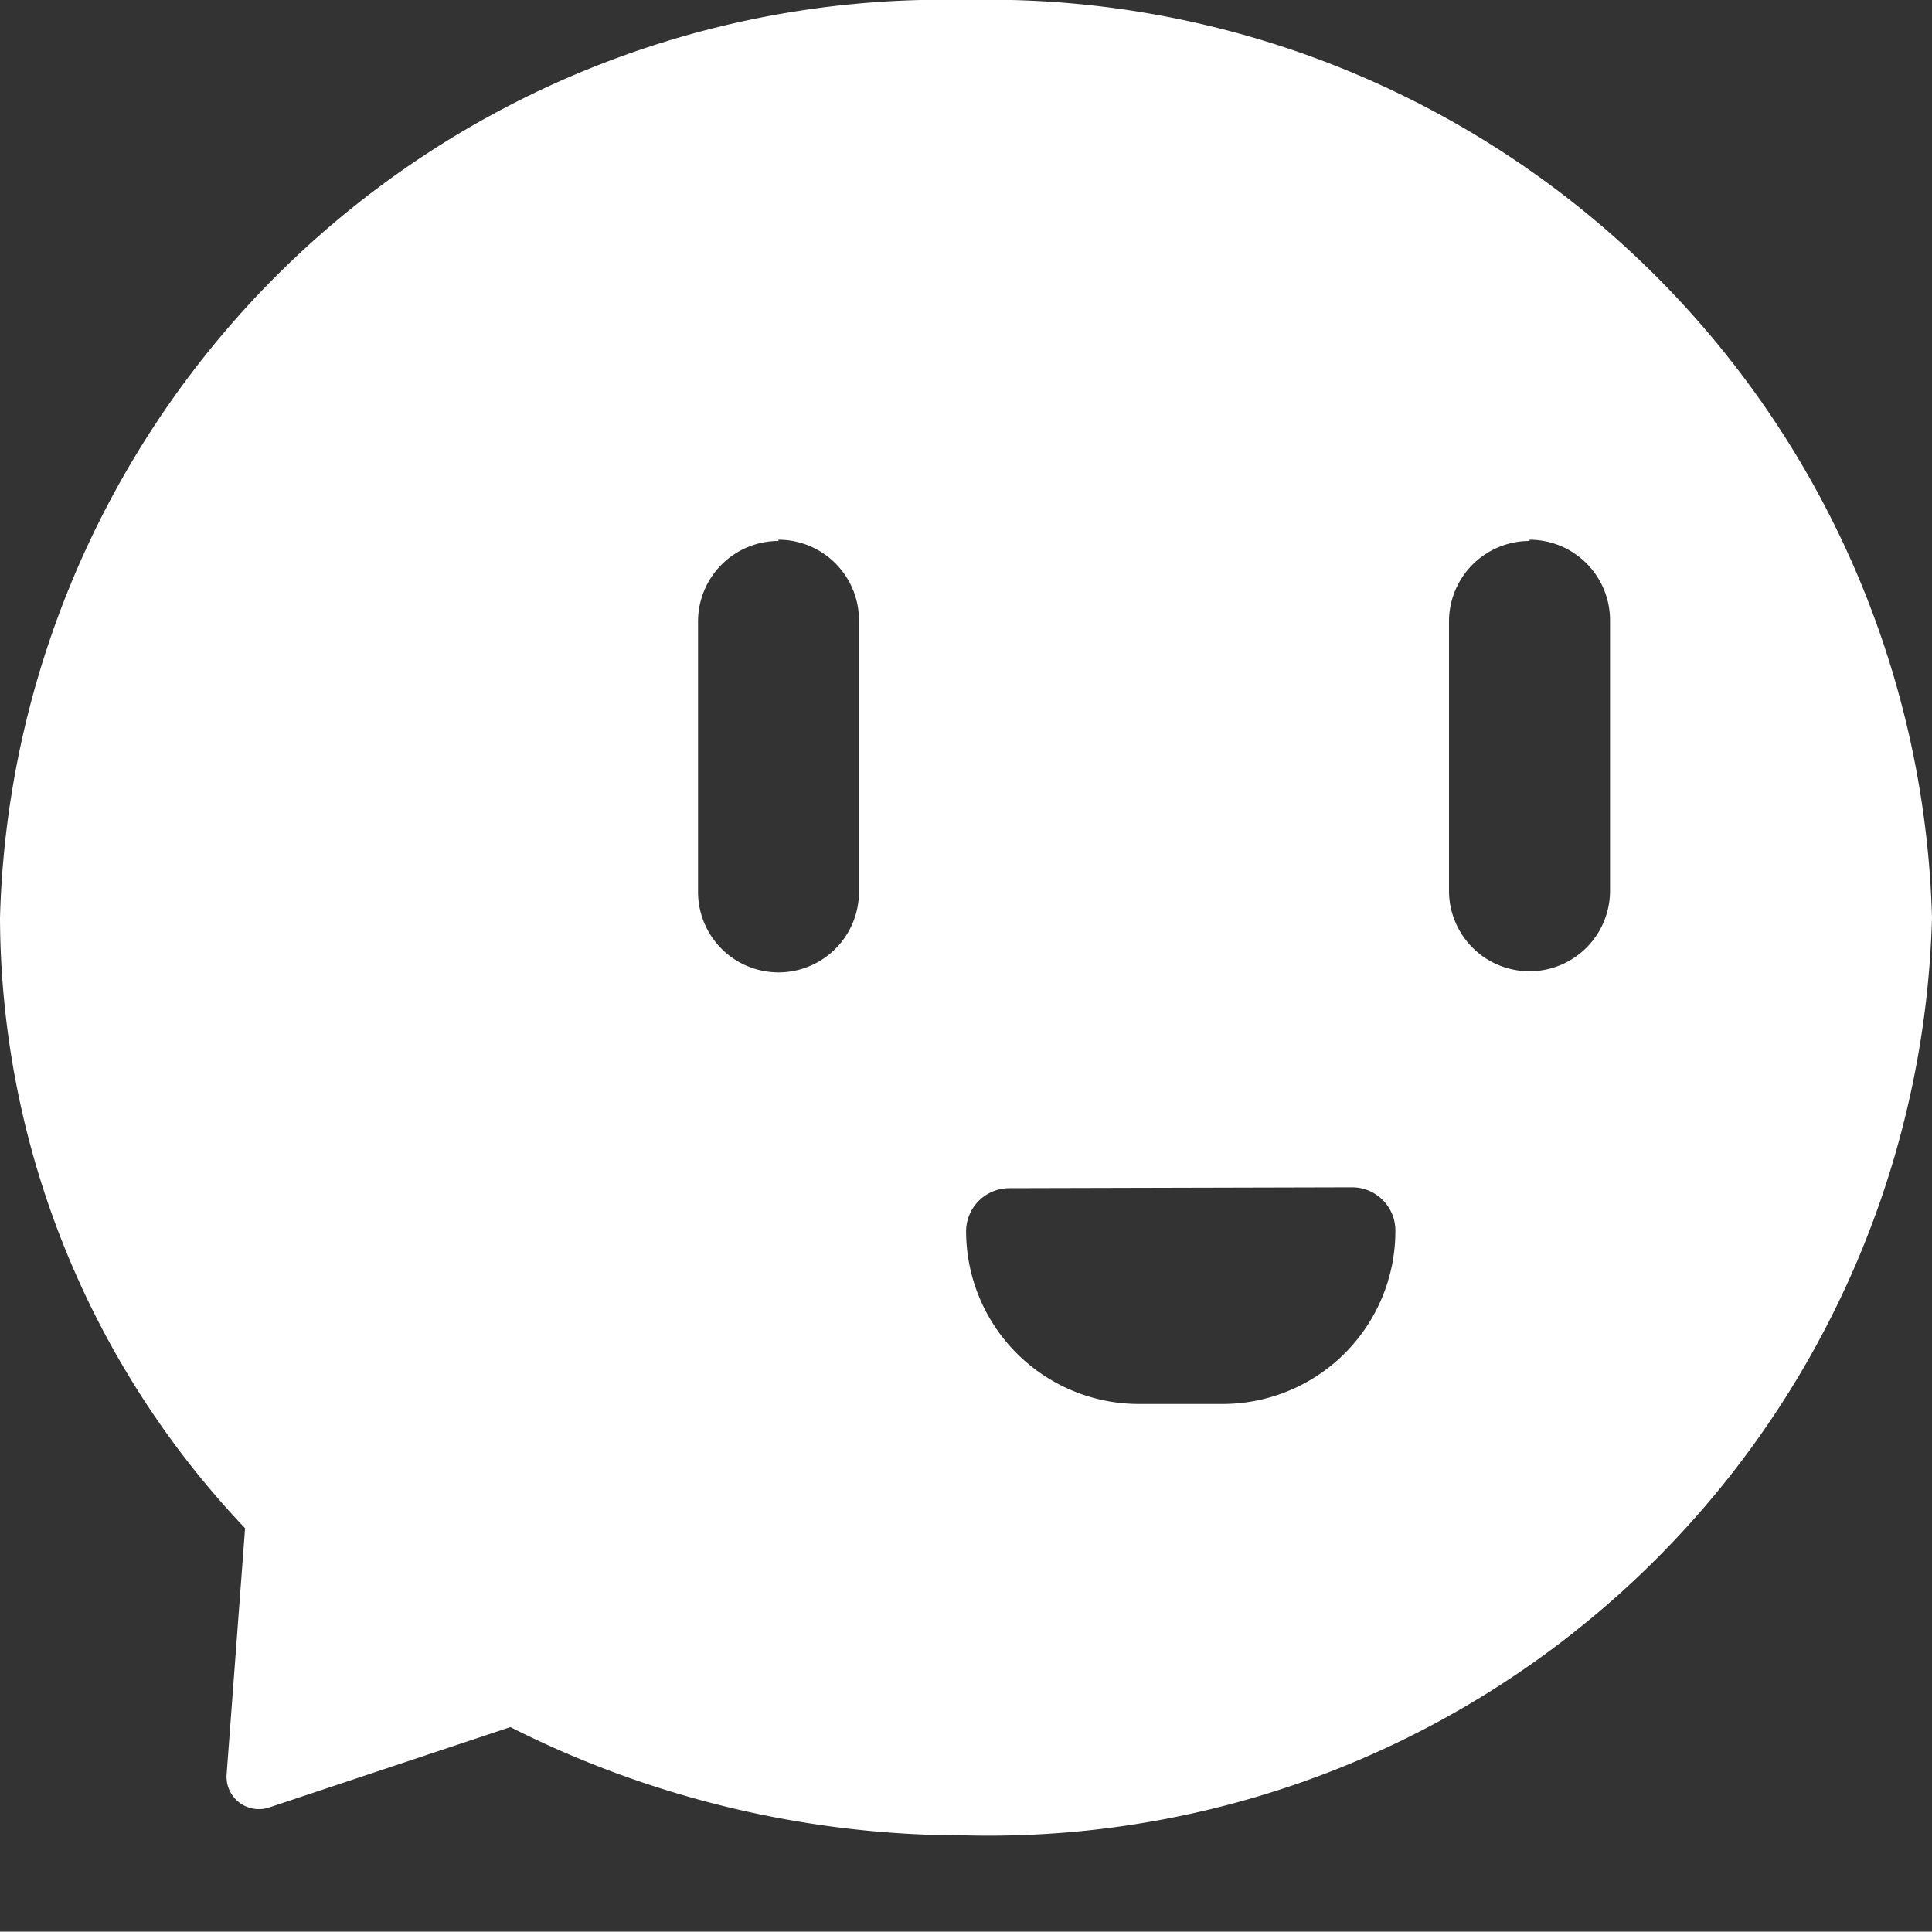
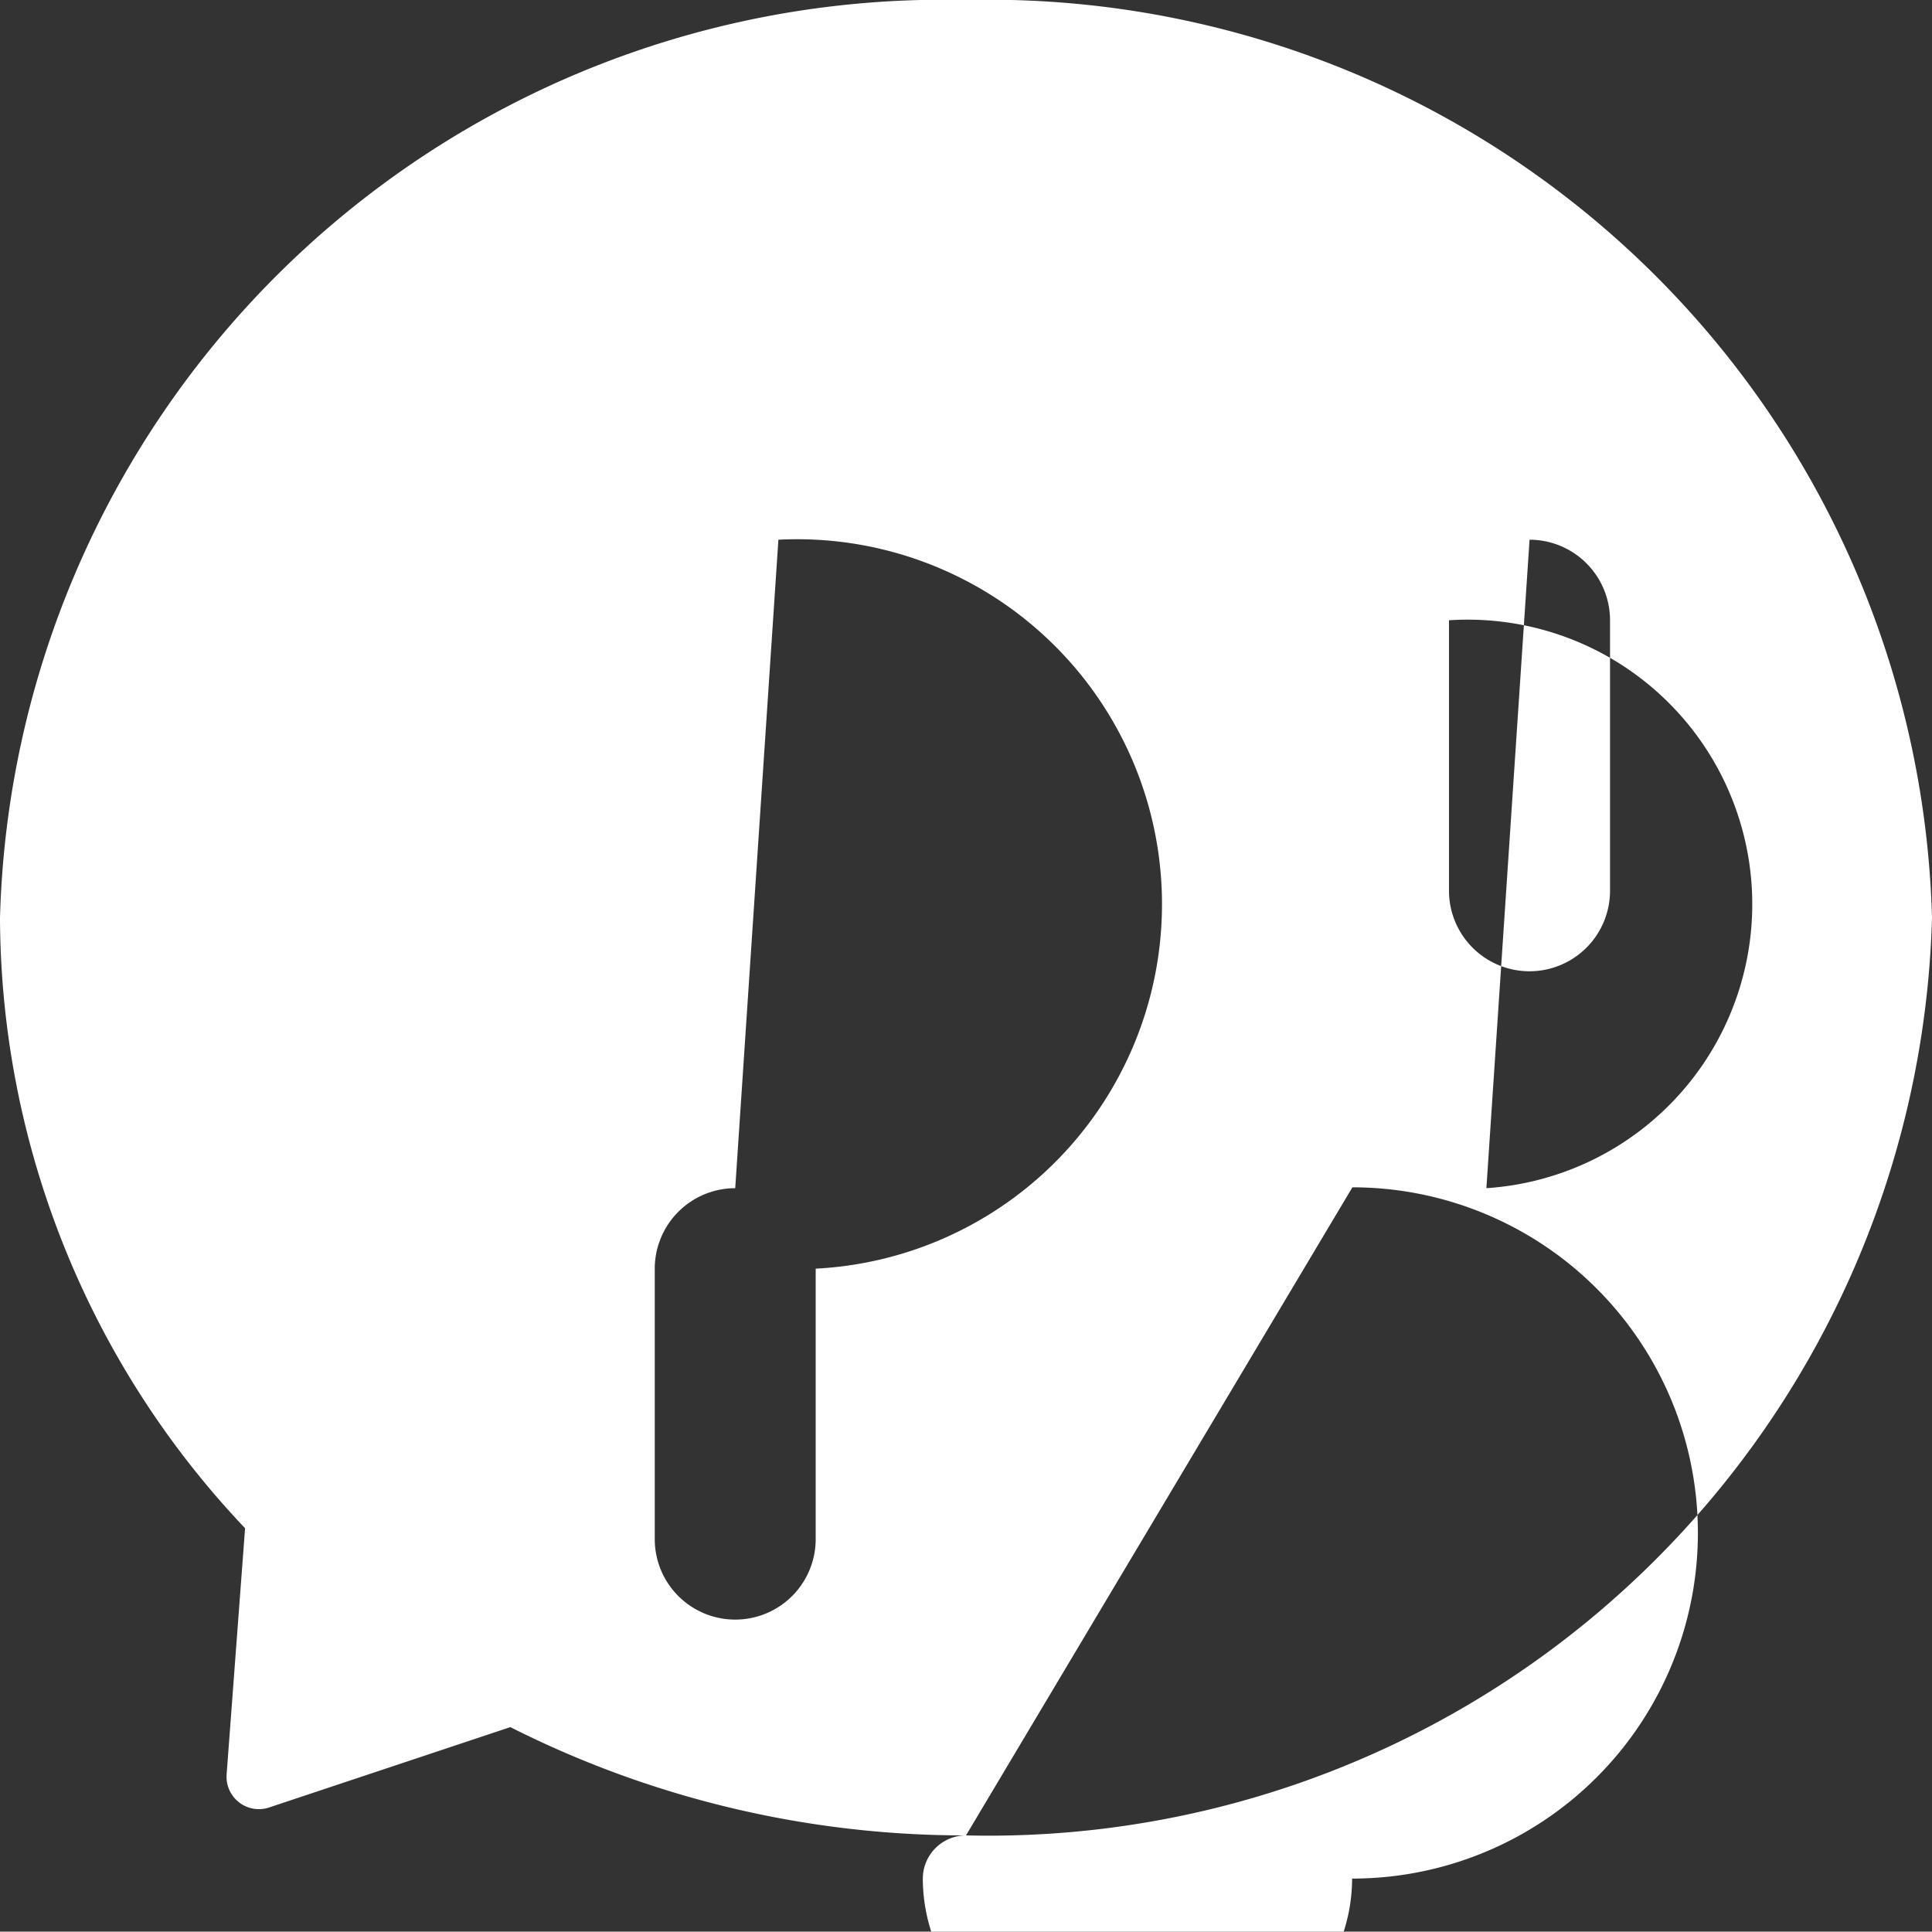
<svg xmlns="http://www.w3.org/2000/svg" width="20" height="19.996" viewBox="0 0 20 19.996">
  <rect x="0" y="0" width="20" height="19.996" fill="#333333" stroke="none" />
  <defs>
    <style>.a{fill:none;}.b{fill:#fff;}</style>
  </defs>
-   <rect class="a" width="19.996" height="19.996" transform="translate(0.004)" />
-   <path class="b" d="M10,19a10.437,10.437,0,0,1-4.717-1.121l-2.5.833a.335.335,0,0,1-.437-.344l.191-2.548A9.219,9.219,0,0,1,0,9.5,9.769,9.769,0,0,1,10,0,9.769,9.769,0,0,1,20,9.5,9.769,9.769,0,0,1,10,19Zm.448-6.7a.448.448,0,0,0-.447.447,1.79,1.79,0,0,0,1.788,1.787h.868a1.79,1.79,0,0,0,1.788-1.787A.448.448,0,0,0,14,12.291Zm5.387-6.7A.834.834,0,0,0,15,6.421v2.8a.833.833,0,0,0,1.667,0v-2.8A.834.834,0,0,0,15.834,5.587Zm-7.776,0a.834.834,0,0,0-.833.833v2.8a.833.833,0,0,0,1.666,0v-2.8A.834.834,0,0,0,8.058,5.587Z" transform="translate(0 0)" />
+   <path class="b" d="M10,19a10.437,10.437,0,0,1-4.717-1.121l-2.5.833a.335.335,0,0,1-.437-.344l.191-2.548A9.219,9.219,0,0,1,0,9.5,9.769,9.769,0,0,1,10,0,9.769,9.769,0,0,1,20,9.5,9.769,9.769,0,0,1,10,19Za.448.448,0,0,0-.447.447,1.79,1.79,0,0,0,1.788,1.787h.868a1.79,1.79,0,0,0,1.788-1.787A.448.448,0,0,0,14,12.291Zm5.387-6.7A.834.834,0,0,0,15,6.421v2.8a.833.833,0,0,0,1.667,0v-2.8A.834.834,0,0,0,15.834,5.587Zm-7.776,0a.834.834,0,0,0-.833.833v2.8a.833.833,0,0,0,1.666,0v-2.8A.834.834,0,0,0,8.058,5.587Z" transform="translate(0 0)" />
</svg>